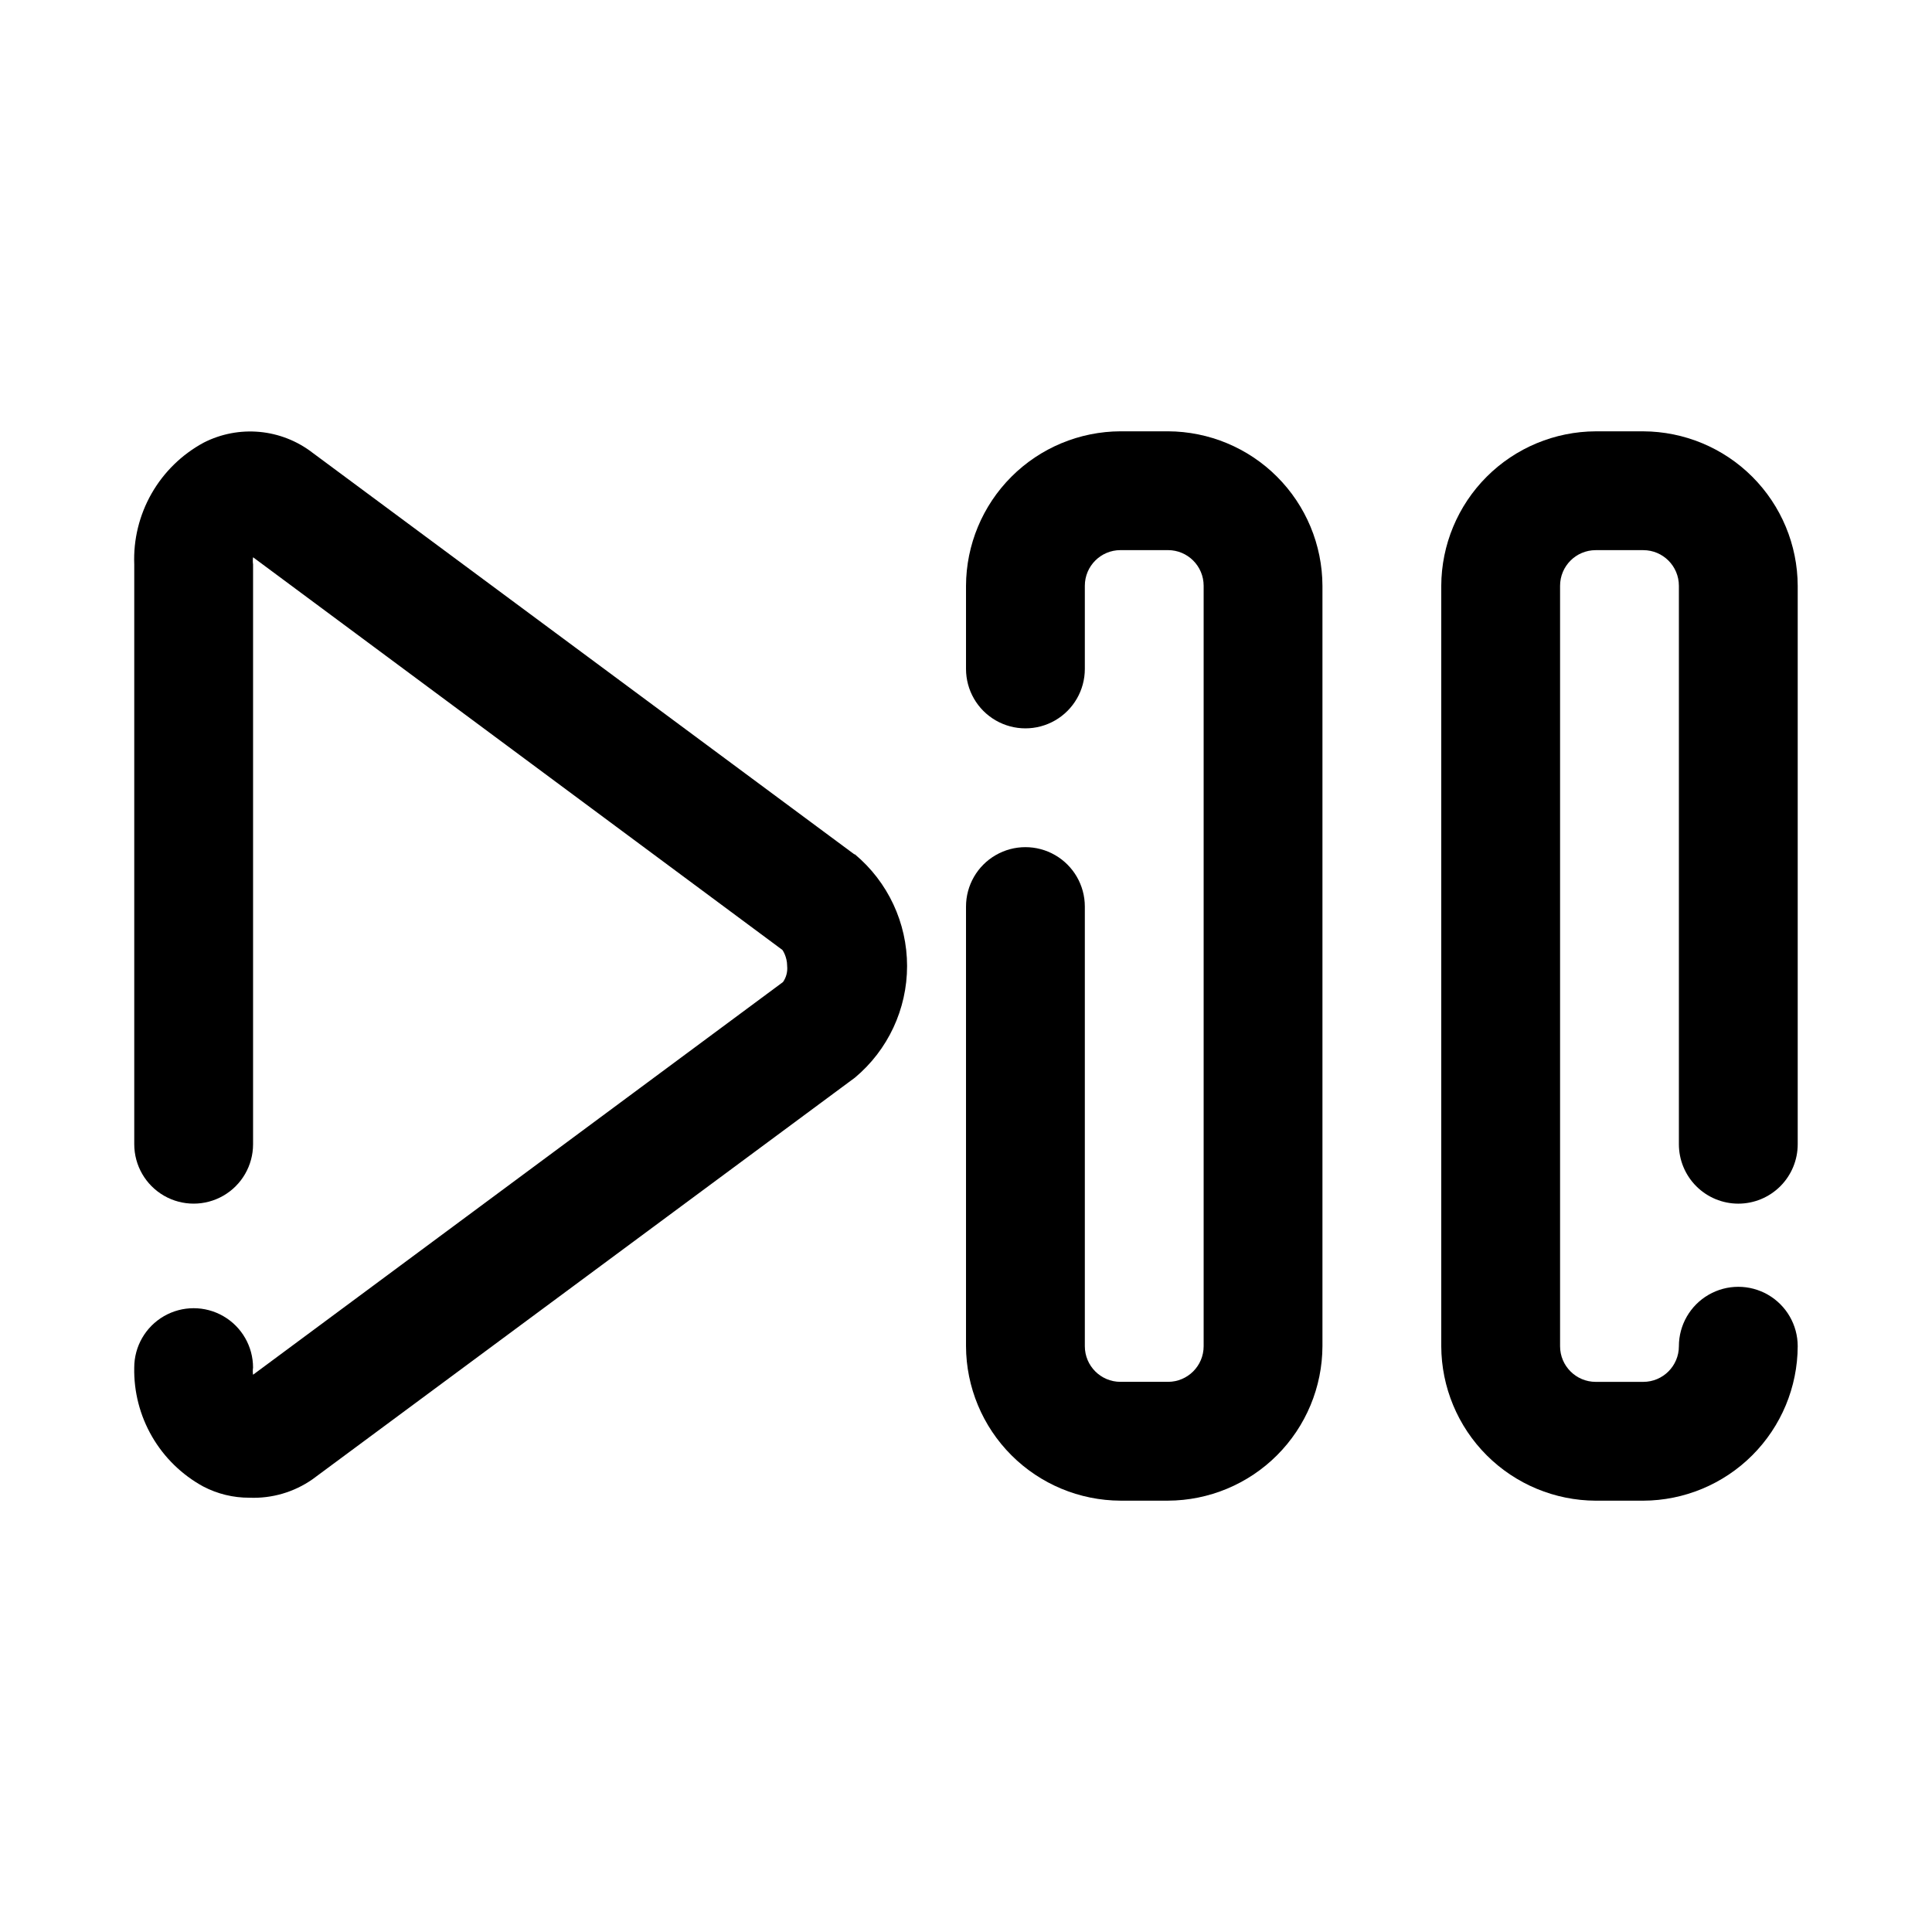
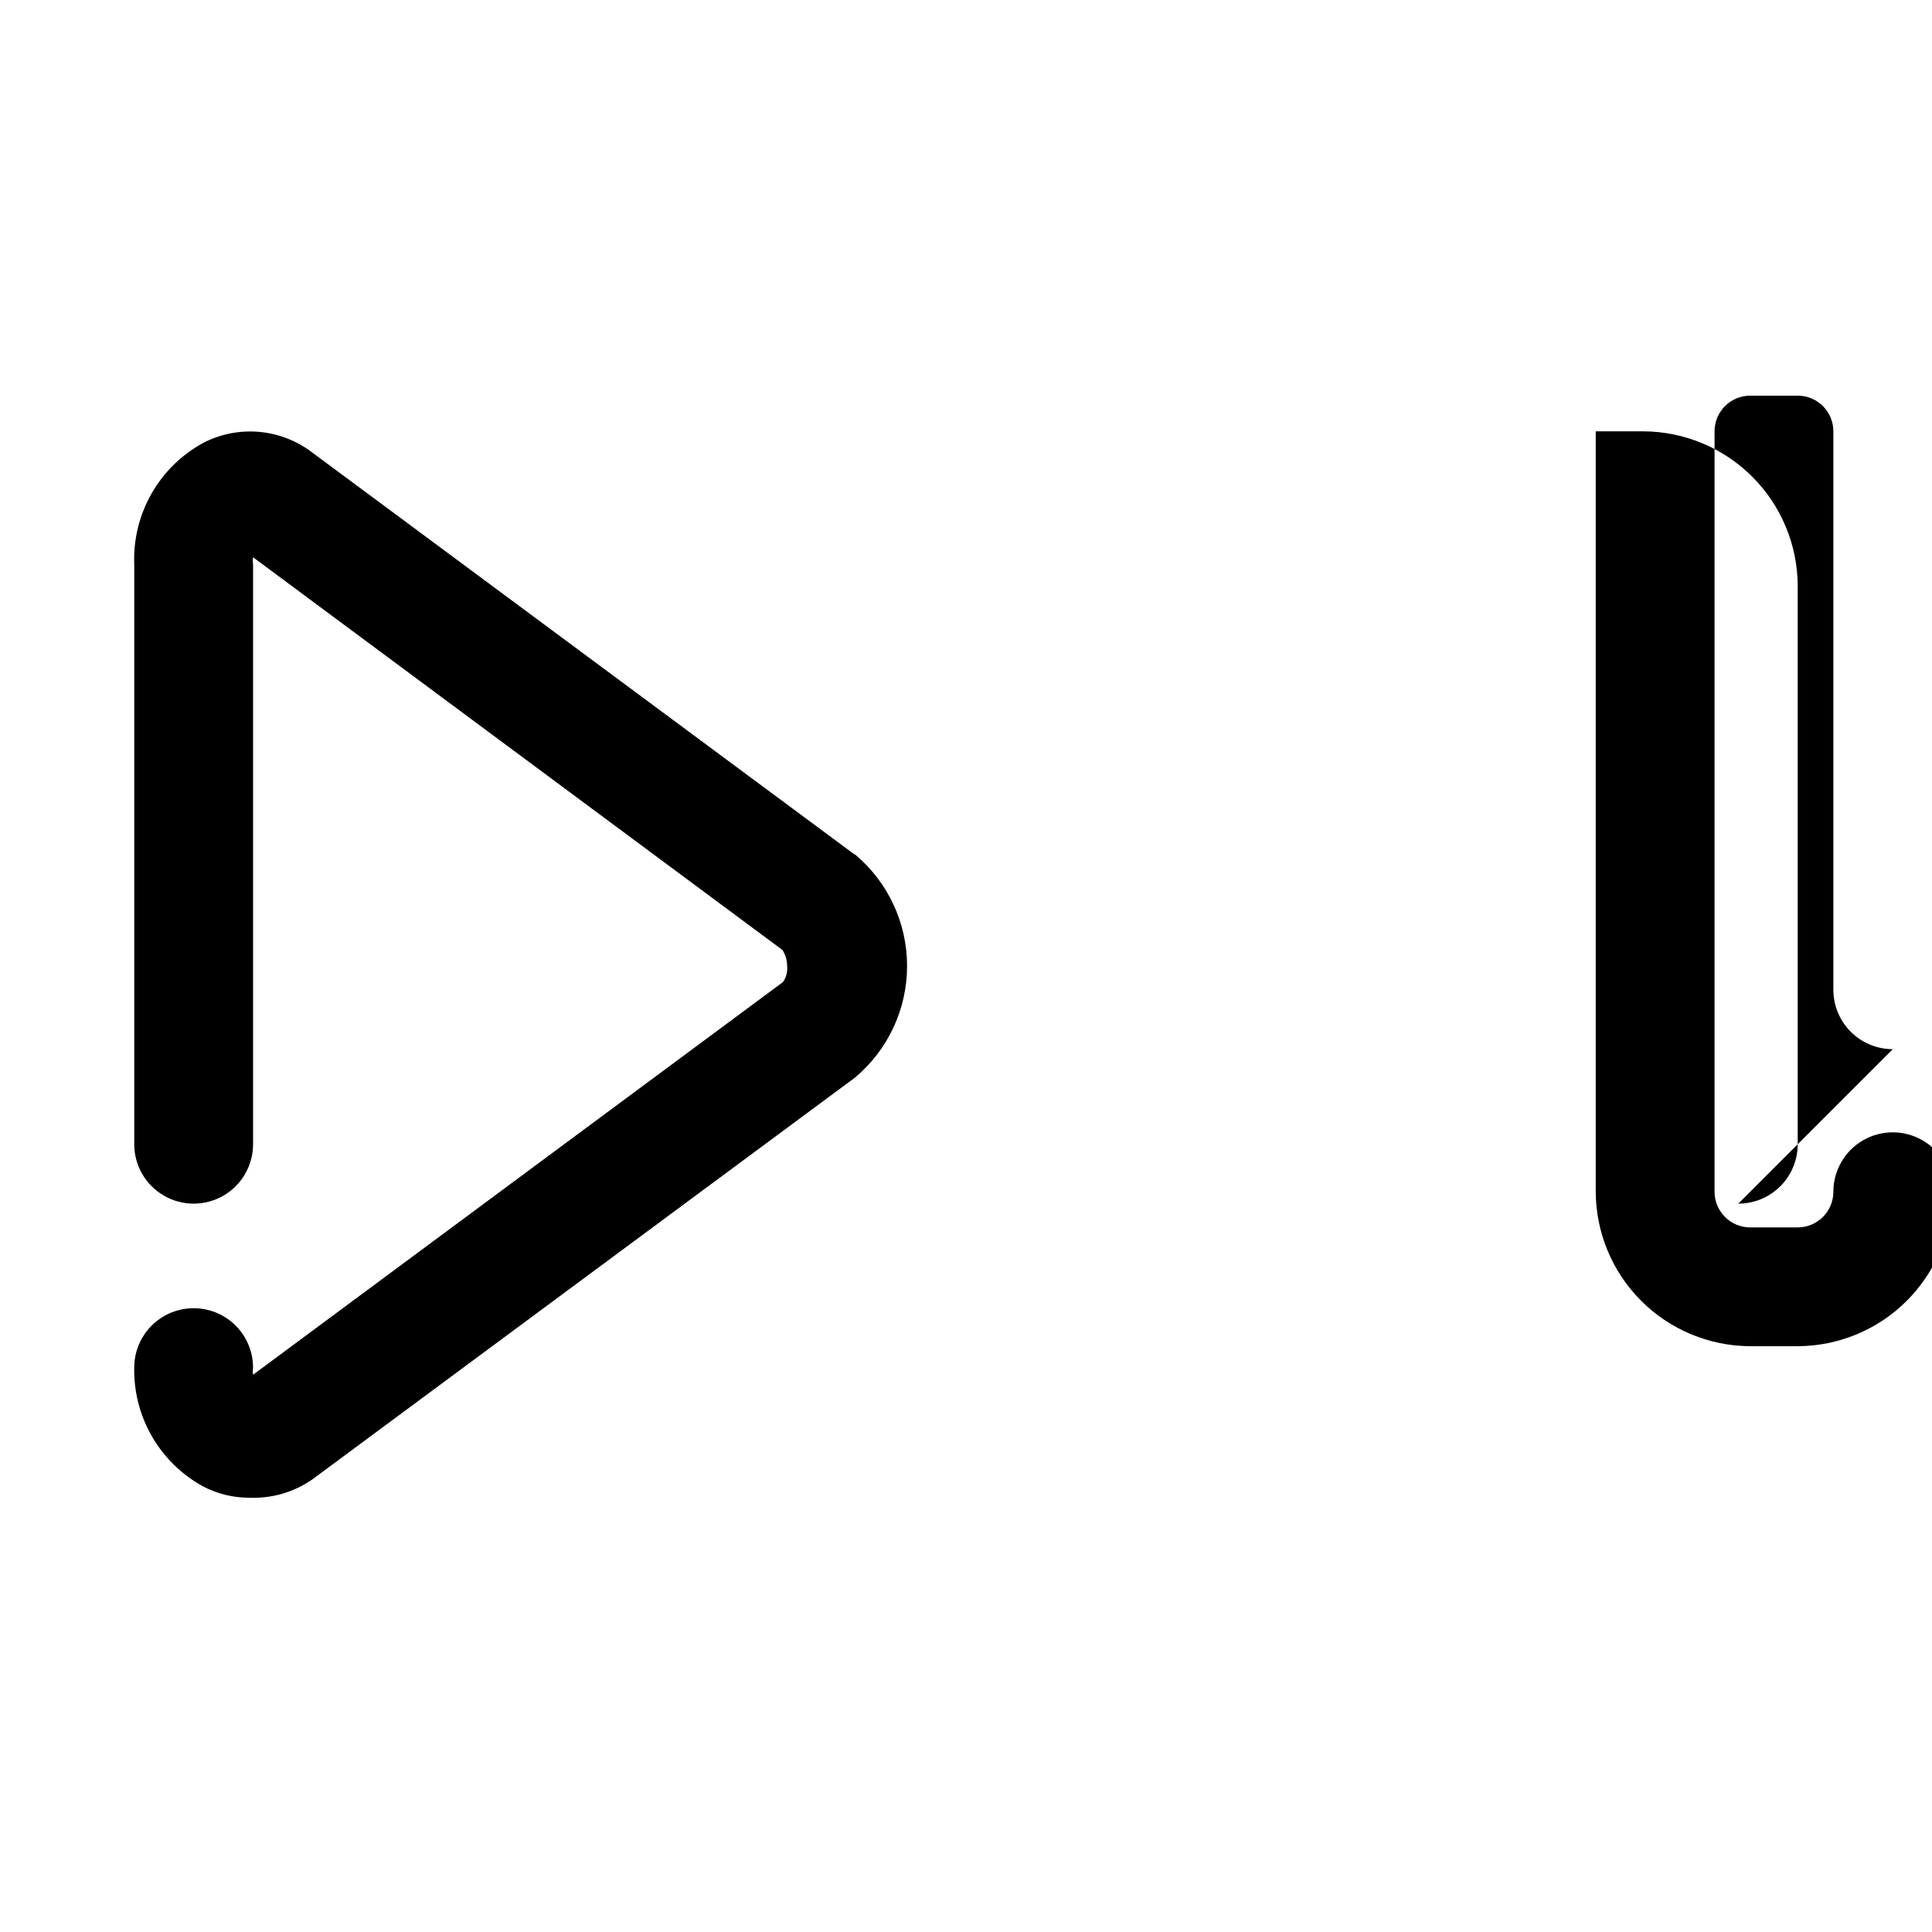
<svg xmlns="http://www.w3.org/2000/svg" fill="#000000" width="800px" height="800px" version="1.1" viewBox="144 144 512 512">
  <g>
    <path d="m370.4 370.4-143.59-106.43c-4.055-3.125-8.918-5.035-14.016-5.508-5.102-0.473-10.23 0.508-14.793 2.832-5.785 3.117-10.574 7.797-13.832 13.5-3.258 5.707-4.848 12.211-4.59 18.777v153.66c0 5.625 3 10.824 7.871 13.637s10.875 2.812 15.746 0c4.871-2.812 7.871-8.012 7.871-13.637v-153.66c-0.094-0.629-0.094-1.266 0-1.891l140.28 104.07s1.258 1.73 1.258 4.25v0.004c0.152 1.5-0.238 3.012-1.102 4.25l-140.44 104.07c-0.094-0.625-0.094-1.262 0-1.887 0-5.625-3-10.824-7.871-13.637-4.871-2.812-10.875-2.812-15.746 0s-7.871 8.012-7.871 13.637c-0.125 6.414 1.512 12.742 4.731 18.293 3.223 5.555 7.902 10.117 13.531 13.195 3.789 1.984 8.004 3.012 12.281 2.988 5.945 0.242 11.809-1.473 16.688-4.879l143.74-106.43h0.004c8.77-7.328 13.836-18.168 13.836-29.598s-5.066-22.273-13.836-29.602z" />
-     <path d="m604.67 462.98c4.176 0 8.18-1.66 11.133-4.613 2.953-2.953 4.609-6.957 4.609-11.133v-147.99c-0.039-10.844-4.367-21.234-12.035-28.902-7.668-7.668-18.055-11.992-28.898-12.035h-12.594c-10.844 0.043-21.234 4.367-28.902 12.035-7.664 7.668-11.992 18.059-12.035 28.902v201.52c0.043 10.844 4.371 21.23 12.035 28.898 7.668 7.668 18.059 11.992 28.902 12.035h12.594c10.844-0.043 21.23-4.367 28.898-12.035 7.668-7.668 11.996-18.055 12.035-28.898 0-5.625-3-10.824-7.871-13.637-4.871-2.812-10.871-2.812-15.742 0-4.871 2.812-7.875 8.012-7.875 13.637 0 5.215-4.227 9.445-9.445 9.445h-12.594c-5.219 0-9.449-4.231-9.449-9.445v-201.52c0-5.219 4.231-9.449 9.449-9.449h12.594c5.219 0 9.445 4.231 9.445 9.449v147.99c0 4.176 1.66 8.18 4.613 11.133 2.953 2.953 6.957 4.613 11.133 4.613z" />
-     <path d="m453.53 258.3h-12.594c-10.844 0.043-21.23 4.367-28.898 12.035-7.668 7.668-11.996 18.059-12.035 28.902v22.039c0 5.625 3 10.824 7.871 13.637s10.871 2.812 15.742 0c4.871-2.812 7.875-8.012 7.875-13.637v-22.039c0-5.219 4.227-9.449 9.445-9.449h12.594c5.219 0 9.449 4.231 9.449 9.449v201.52c0 5.215-4.231 9.445-9.449 9.445h-12.594c-5.219 0-9.445-4.231-9.445-9.445v-116.51c0-5.625-3.004-10.82-7.875-13.633-4.871-2.812-10.871-2.812-15.742 0s-7.871 8.008-7.871 13.633v116.51c0.039 10.844 4.367 21.23 12.035 28.898 7.668 7.668 18.055 11.992 28.898 12.035h12.594c10.844-0.043 21.234-4.367 28.898-12.035 7.668-7.668 11.996-18.055 12.035-28.898v-201.52c-0.039-10.844-4.367-21.234-12.035-28.902-7.664-7.668-18.055-11.992-28.898-12.035z" />
+     <path d="m604.67 462.98c4.176 0 8.18-1.66 11.133-4.613 2.953-2.953 4.609-6.957 4.609-11.133v-147.99c-0.039-10.844-4.367-21.234-12.035-28.902-7.668-7.668-18.055-11.992-28.898-12.035h-12.594v201.52c0.043 10.844 4.371 21.23 12.035 28.898 7.668 7.668 18.059 11.992 28.902 12.035h12.594c10.844-0.043 21.23-4.367 28.898-12.035 7.668-7.668 11.996-18.055 12.035-28.898 0-5.625-3-10.824-7.871-13.637-4.871-2.812-10.871-2.812-15.742 0-4.871 2.812-7.875 8.012-7.875 13.637 0 5.215-4.227 9.445-9.445 9.445h-12.594c-5.219 0-9.449-4.231-9.449-9.445v-201.52c0-5.219 4.231-9.449 9.449-9.449h12.594c5.219 0 9.445 4.231 9.445 9.449v147.99c0 4.176 1.66 8.18 4.613 11.133 2.953 2.953 6.957 4.613 11.133 4.613z" />
  </g>
</svg>